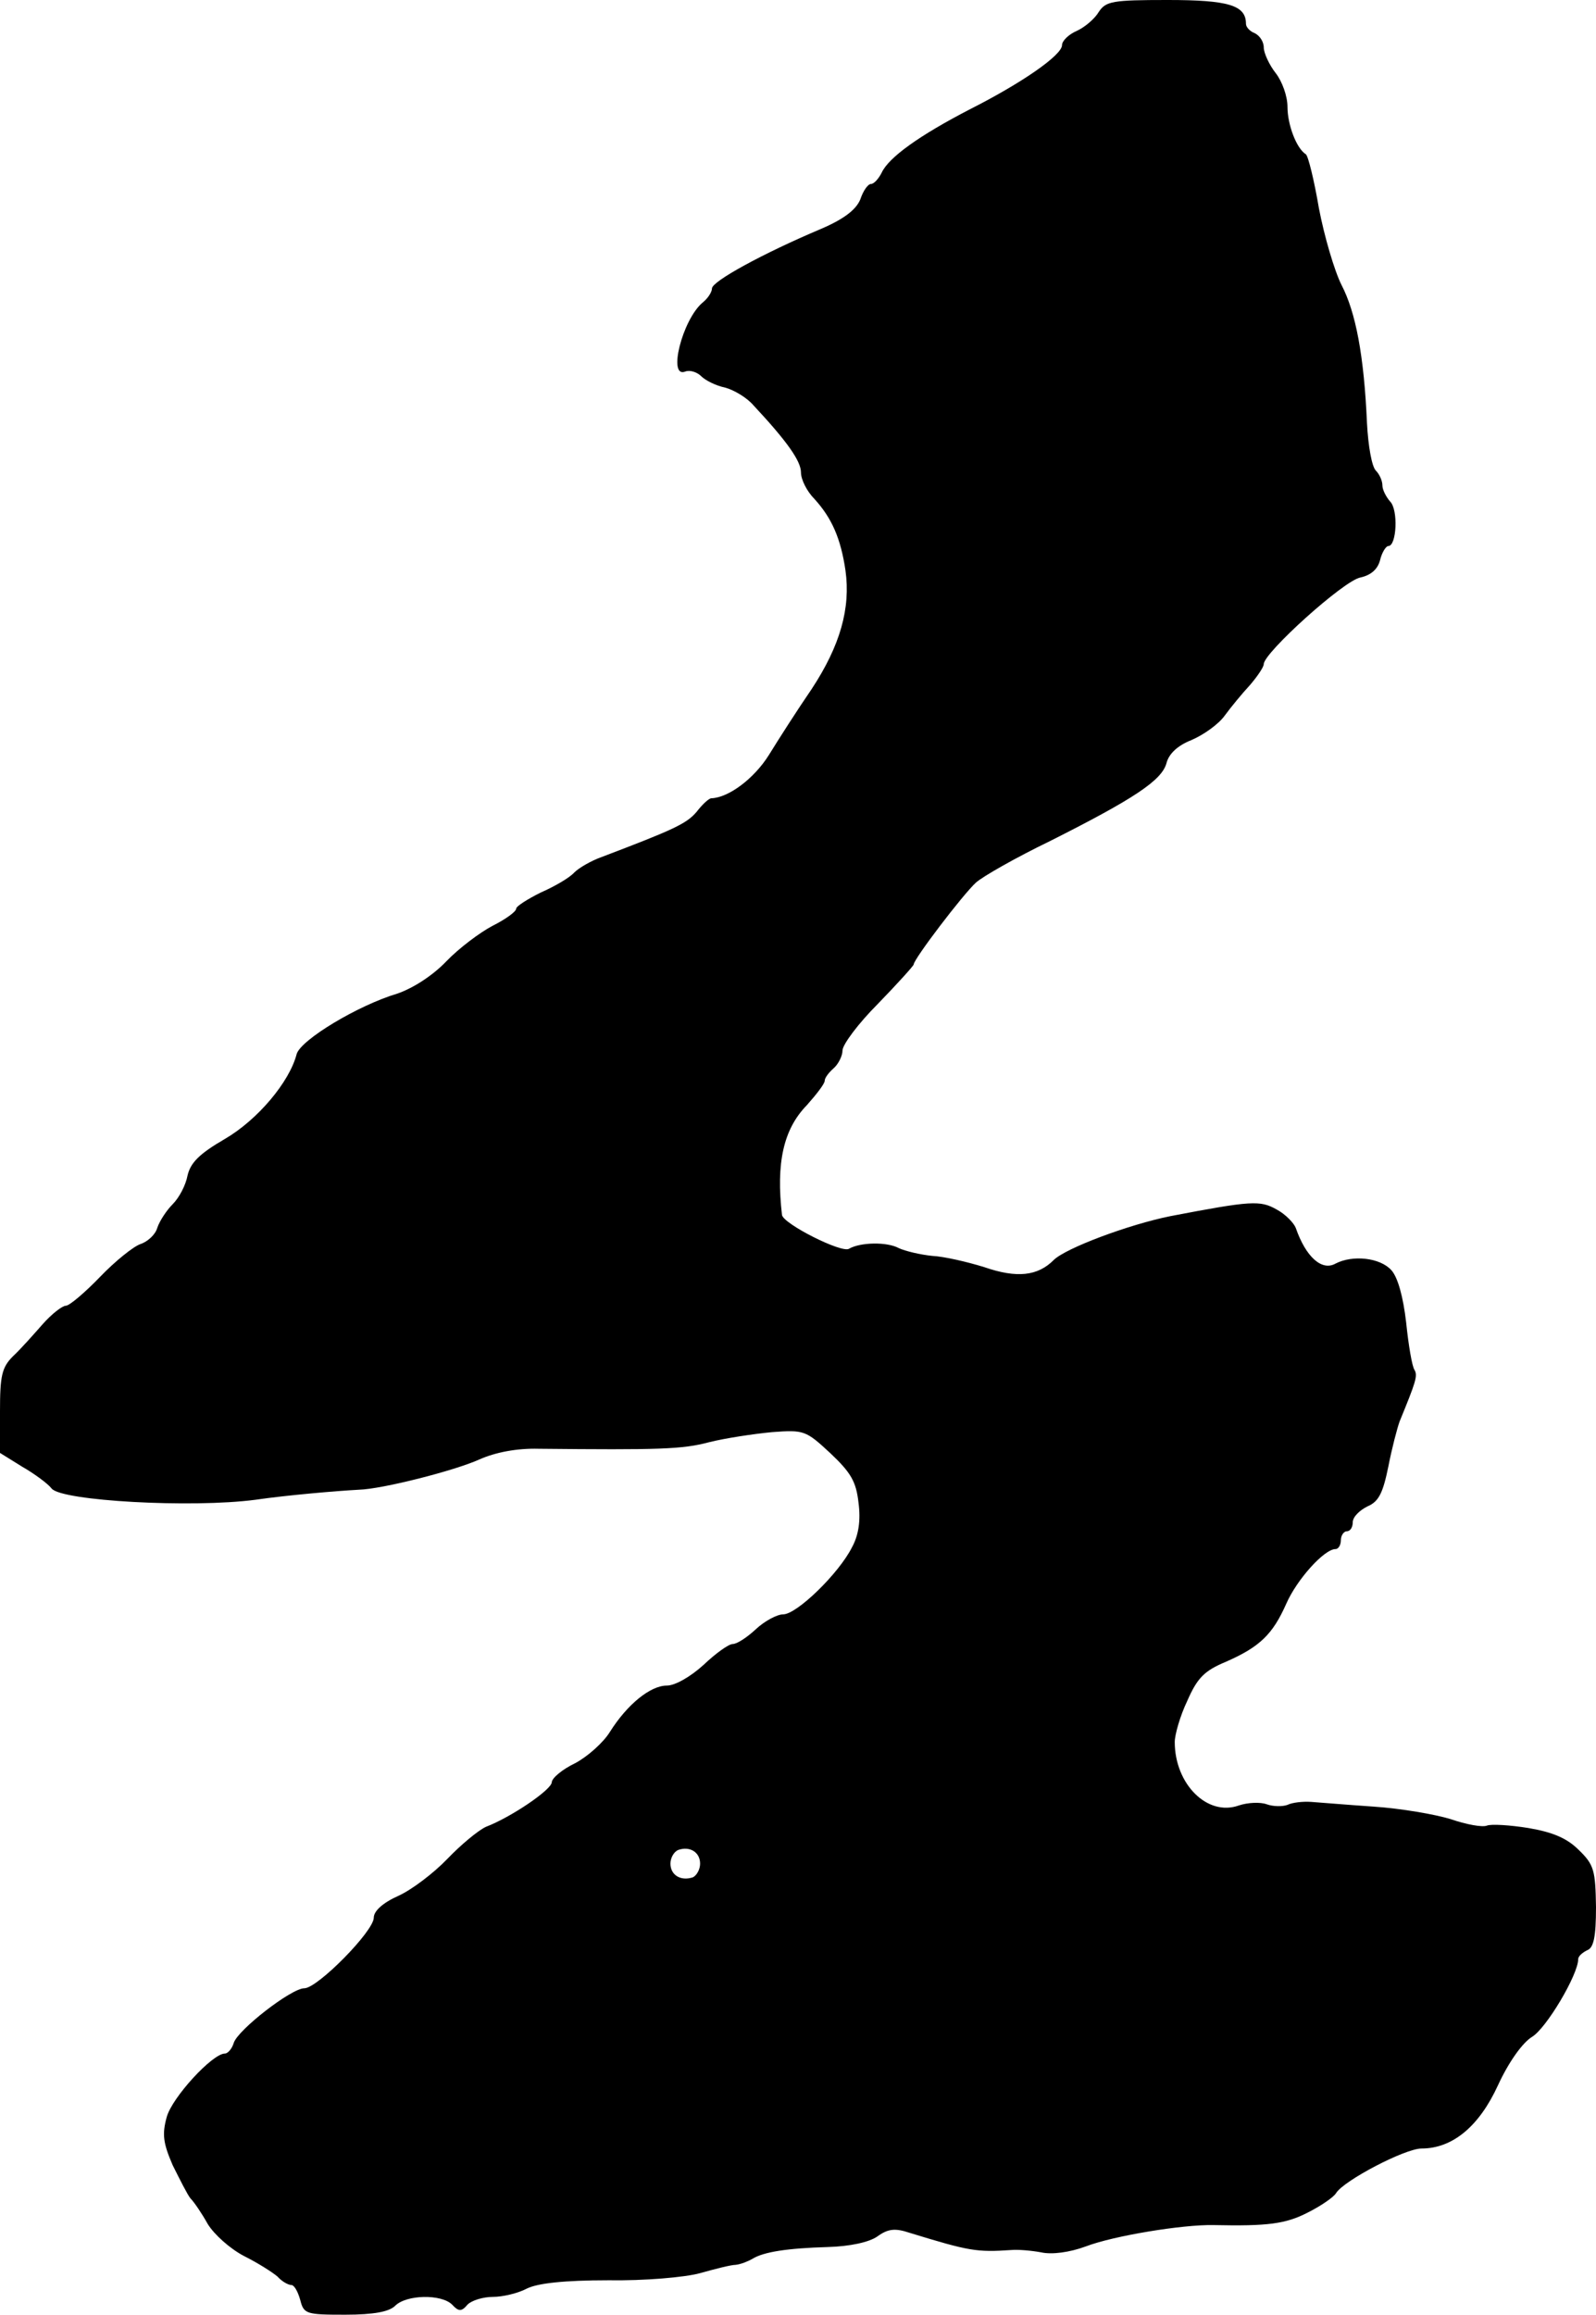
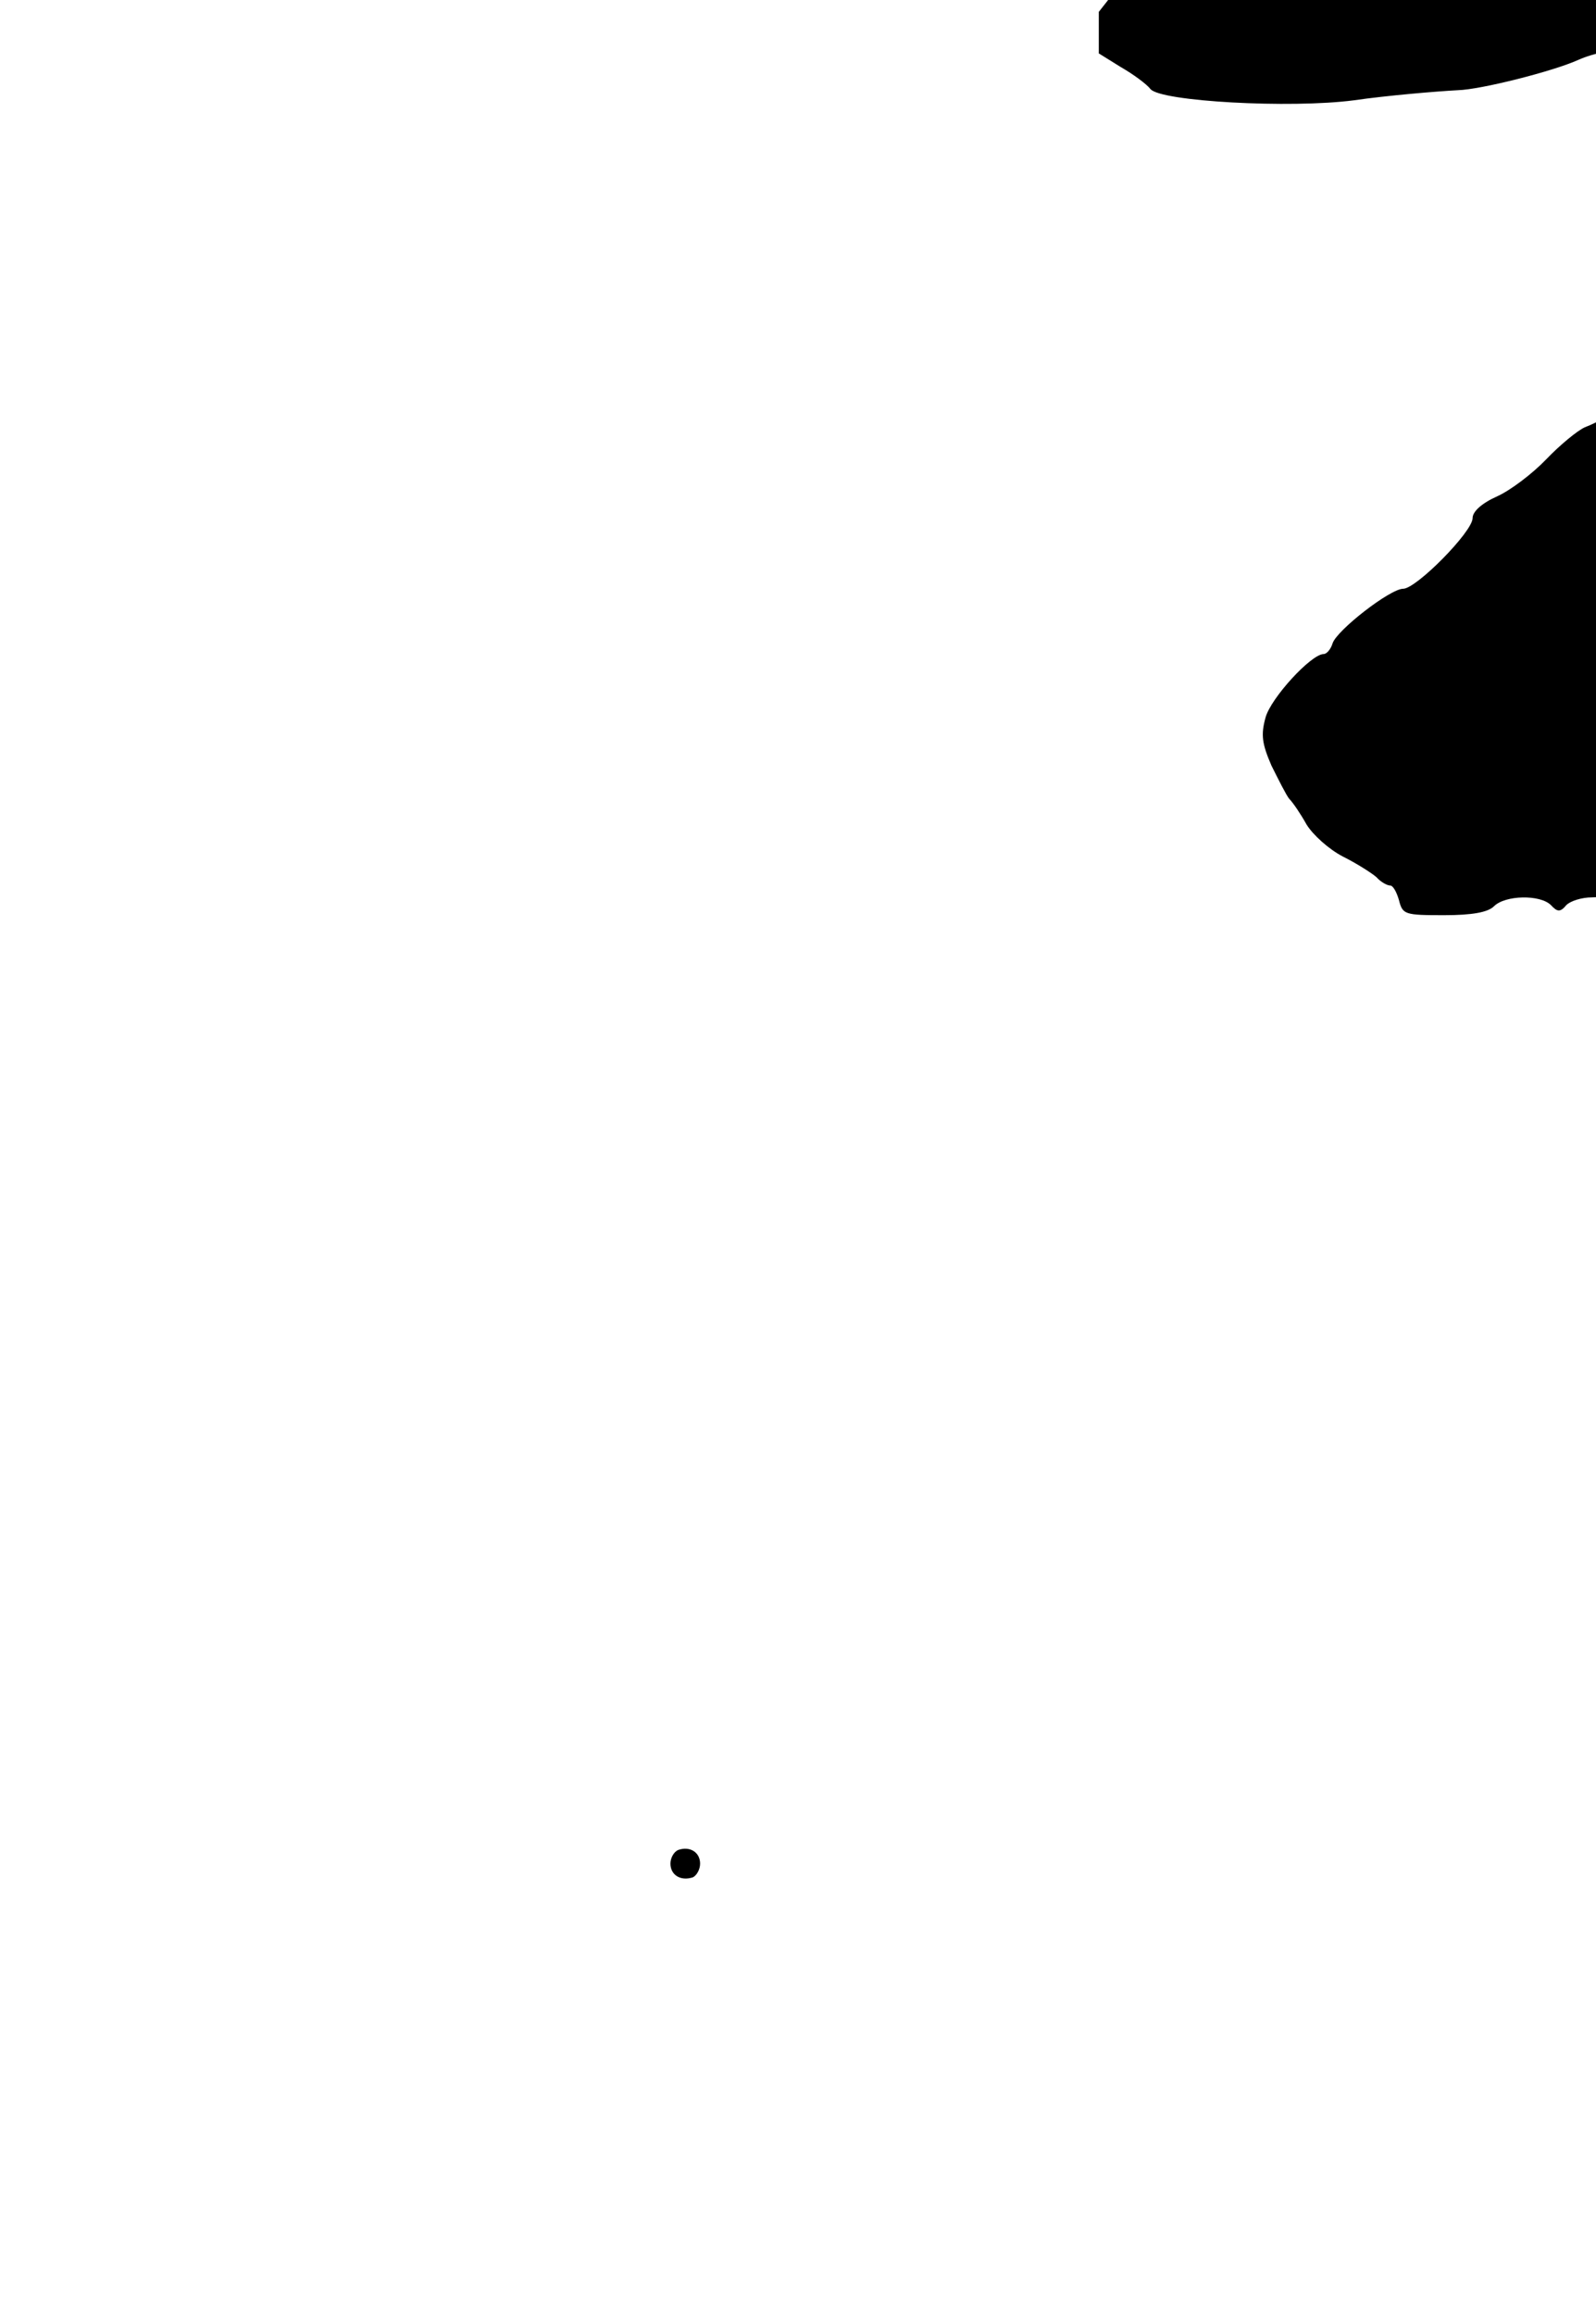
<svg xmlns="http://www.w3.org/2000/svg" version="1.0" width="269pt" height="390pt" viewBox="0 0 269 390" preserveAspectRatio="xMidYMid meet">
  <g transform="translate(0,390) scale(0.1,-0.1)" fill="#000000" stroke="none">
-     <path d="M1852 3880 c-7 -12 -24 -26 -37 -32 -14 -6 -25 -17 -25 -24 0 -17 -68 -64 -155 -108 -85 -44 -137 -81 -149 -107 -5 -10 -13 -19 -18 -19 -5 0 -13 -11 -18 -26 -7 -17 -27 -33 -67 -50 -97 -41 -183 -88 -183 -100 0 -6 -7 -17 -16 -24 -34 -29 -59 -128 -29 -116 8 3 20 -1 27 -8 7 -7 25 -16 40 -19 15 -4 37 -17 48 -30 57 -61 80 -94 80 -113 0 -12 10 -32 23 -45 29 -32 44 -66 52 -120 9 -64 -9 -127 -57 -200 -24 -35 -56 -85 -72 -111 -25 -40 -68 -72 -97 -73 -4 0 -15 -10 -25 -23 -17 -20 -39 -30 -160 -76 -17 -6 -38 -18 -46 -26 -8 -9 -34 -24 -57 -34 -22 -11 -41 -23 -41 -27 0 -5 -18 -18 -40 -29 -21 -11 -57 -38 -78 -60 -23 -24 -56 -45 -82 -54 -67 -20 -163 -78 -170 -102 -12 -47 -66 -111 -121 -143 -43 -25 -58 -40 -63 -62 -3 -16 -14 -37 -25 -48 -10 -10 -22 -28 -26 -40 -3 -11 -16 -23 -28 -27 -12 -4 -43 -29 -68 -55 -26 -27 -52 -49 -58 -49 -6 0 -24 -14 -39 -31 -15 -17 -37 -42 -50 -54 -19 -19 -22 -33 -22 -93 l0 -70 37 -23 c21 -12 44 -29 50 -37 17 -21 236 -33 343 -19 55 8 138 15 175 17 39 1 161 32 203 51 27 12 63 19 100 18 203 -2 242 -1 287 11 28 7 75 14 106 17 54 4 57 3 98 -35 35 -33 44 -48 48 -84 4 -30 0 -55 -11 -75 -22 -44 -93 -113 -116 -113 -10 0 -31 -11 -46 -25 -15 -14 -32 -25 -39 -25 -7 0 -29 -16 -49 -35 -22 -20 -48 -35 -62 -35 -28 0 -67 -32 -96 -78 -11 -18 -38 -42 -59 -53 -21 -10 -39 -25 -39 -32 -1 -13 -69 -59 -111 -75 -13 -6 -42 -30 -65 -54 -23 -24 -60 -52 -82 -62 -27 -12 -42 -26 -42 -37 0 -23 -95 -119 -117 -119 -22 0 -112 -70 -119 -92 -3 -10 -10 -18 -15 -18 -21 0 -89 -74 -98 -107 -8 -29 -6 -44 10 -81 12 -24 25 -50 30 -56 6 -6 19 -25 29 -43 11 -18 38 -42 61 -54 24 -12 49 -28 57 -35 7 -8 18 -14 23 -14 5 0 11 -11 15 -25 6 -24 10 -25 76 -25 48 0 74 5 84 15 19 19 78 20 96 2 11 -12 16 -12 26 0 7 7 26 13 43 13 16 0 42 6 57 14 18 9 63 14 137 14 61 -1 130 5 155 12 25 7 52 14 60 14 9 1 21 6 28 10 19 12 60 18 127 20 37 1 70 8 84 18 18 13 30 14 54 6 101 -31 113 -33 172 -29 11 1 34 -1 50 -4 18 -4 48 0 75 10 47 18 163 37 215 36 92 -2 122 2 159 21 22 11 44 26 48 33 13 21 116 75 144 75 52 0 97 37 129 107 18 39 41 71 57 81 24 14 78 105 78 131 0 5 7 11 15 15 11 4 15 22 15 73 -1 61 -3 71 -29 96 -20 20 -44 30 -85 37 -31 5 -63 7 -70 4 -8 -3 -35 2 -61 11 -26 8 -84 18 -129 21 -44 3 -92 7 -106 8 -14 1 -32 -1 -40 -5 -8 -3 -24 -3 -35 1 -11 4 -32 3 -47 -2 -53 -19 -108 36 -108 107 0 12 9 44 21 69 17 39 29 51 65 66 57 25 79 46 102 98 18 41 64 92 83 92 5 0 9 7 9 15 0 8 5 15 10 15 6 0 10 7 10 15 0 9 11 20 25 27 19 8 26 23 35 67 6 31 15 65 19 76 27 66 31 77 25 87 -4 6 -10 41 -14 80 -5 43 -14 76 -25 88 -19 21 -65 26 -94 11 -23 -13 -50 11 -67 60 -3 8 -17 23 -32 31 -28 16 -43 15 -179 -11 -70 -14 -177 -54 -197 -74 -27 -27 -62 -31 -117 -12 -29 9 -68 18 -88 19 -20 2 -45 8 -56 13 -20 11 -65 10 -84 -1 -12 -8 -111 42 -113 57 -10 87 2 144 42 185 16 18 30 36 30 41 0 5 7 14 15 21 8 7 15 21 15 30 0 10 27 46 60 79 33 34 60 64 60 66 0 9 83 118 105 138 11 10 67 42 125 70 141 71 188 102 196 131 4 16 19 30 42 39 21 9 46 27 56 41 11 15 30 38 43 52 12 14 23 30 23 35 0 19 135 141 163 146 18 4 29 14 33 29 3 13 10 24 14 24 14 0 17 61 3 75 -7 8 -13 20 -13 27 0 8 -5 19 -11 25 -7 7 -13 42 -15 80 -5 114 -19 187 -43 233 -12 24 -29 82 -38 129 -8 47 -18 88 -22 91 -16 10 -31 50 -31 80 0 18 -9 43 -20 57 -11 14 -20 34 -20 43 0 10 -7 20 -15 24 -8 3 -15 10 -15 16 0 31 -29 40 -132 40 -93 0 -104 -2 -116 -20z m-672 -3120 c0 -10 -6 -20 -12 -23 -21 -7 -38 4 -38 23 0 10 6 20 13 23 20 7 37 -4 37 -23z" />
+     <path d="M1852 3880 l0 -70 37 -23 c21 -12 44 -29 50 -37 17 -21 236 -33 343 -19 55 8 138 15 175 17 39 1 161 32 203 51 27 12 63 19 100 18 203 -2 242 -1 287 11 28 7 75 14 106 17 54 4 57 3 98 -35 35 -33 44 -48 48 -84 4 -30 0 -55 -11 -75 -22 -44 -93 -113 -116 -113 -10 0 -31 -11 -46 -25 -15 -14 -32 -25 -39 -25 -7 0 -29 -16 -49 -35 -22 -20 -48 -35 -62 -35 -28 0 -67 -32 -96 -78 -11 -18 -38 -42 -59 -53 -21 -10 -39 -25 -39 -32 -1 -13 -69 -59 -111 -75 -13 -6 -42 -30 -65 -54 -23 -24 -60 -52 -82 -62 -27 -12 -42 -26 -42 -37 0 -23 -95 -119 -117 -119 -22 0 -112 -70 -119 -92 -3 -10 -10 -18 -15 -18 -21 0 -89 -74 -98 -107 -8 -29 -6 -44 10 -81 12 -24 25 -50 30 -56 6 -6 19 -25 29 -43 11 -18 38 -42 61 -54 24 -12 49 -28 57 -35 7 -8 18 -14 23 -14 5 0 11 -11 15 -25 6 -24 10 -25 76 -25 48 0 74 5 84 15 19 19 78 20 96 2 11 -12 16 -12 26 0 7 7 26 13 43 13 16 0 42 6 57 14 18 9 63 14 137 14 61 -1 130 5 155 12 25 7 52 14 60 14 9 1 21 6 28 10 19 12 60 18 127 20 37 1 70 8 84 18 18 13 30 14 54 6 101 -31 113 -33 172 -29 11 1 34 -1 50 -4 18 -4 48 0 75 10 47 18 163 37 215 36 92 -2 122 2 159 21 22 11 44 26 48 33 13 21 116 75 144 75 52 0 97 37 129 107 18 39 41 71 57 81 24 14 78 105 78 131 0 5 7 11 15 15 11 4 15 22 15 73 -1 61 -3 71 -29 96 -20 20 -44 30 -85 37 -31 5 -63 7 -70 4 -8 -3 -35 2 -61 11 -26 8 -84 18 -129 21 -44 3 -92 7 -106 8 -14 1 -32 -1 -40 -5 -8 -3 -24 -3 -35 1 -11 4 -32 3 -47 -2 -53 -19 -108 36 -108 107 0 12 9 44 21 69 17 39 29 51 65 66 57 25 79 46 102 98 18 41 64 92 83 92 5 0 9 7 9 15 0 8 5 15 10 15 6 0 10 7 10 15 0 9 11 20 25 27 19 8 26 23 35 67 6 31 15 65 19 76 27 66 31 77 25 87 -4 6 -10 41 -14 80 -5 43 -14 76 -25 88 -19 21 -65 26 -94 11 -23 -13 -50 11 -67 60 -3 8 -17 23 -32 31 -28 16 -43 15 -179 -11 -70 -14 -177 -54 -197 -74 -27 -27 -62 -31 -117 -12 -29 9 -68 18 -88 19 -20 2 -45 8 -56 13 -20 11 -65 10 -84 -1 -12 -8 -111 42 -113 57 -10 87 2 144 42 185 16 18 30 36 30 41 0 5 7 14 15 21 8 7 15 21 15 30 0 10 27 46 60 79 33 34 60 64 60 66 0 9 83 118 105 138 11 10 67 42 125 70 141 71 188 102 196 131 4 16 19 30 42 39 21 9 46 27 56 41 11 15 30 38 43 52 12 14 23 30 23 35 0 19 135 141 163 146 18 4 29 14 33 29 3 13 10 24 14 24 14 0 17 61 3 75 -7 8 -13 20 -13 27 0 8 -5 19 -11 25 -7 7 -13 42 -15 80 -5 114 -19 187 -43 233 -12 24 -29 82 -38 129 -8 47 -18 88 -22 91 -16 10 -31 50 -31 80 0 18 -9 43 -20 57 -11 14 -20 34 -20 43 0 10 -7 20 -15 24 -8 3 -15 10 -15 16 0 31 -29 40 -132 40 -93 0 -104 -2 -116 -20z m-672 -3120 c0 -10 -6 -20 -12 -23 -21 -7 -38 4 -38 23 0 10 6 20 13 23 20 7 37 -4 37 -23z" />
  </g>
</svg>